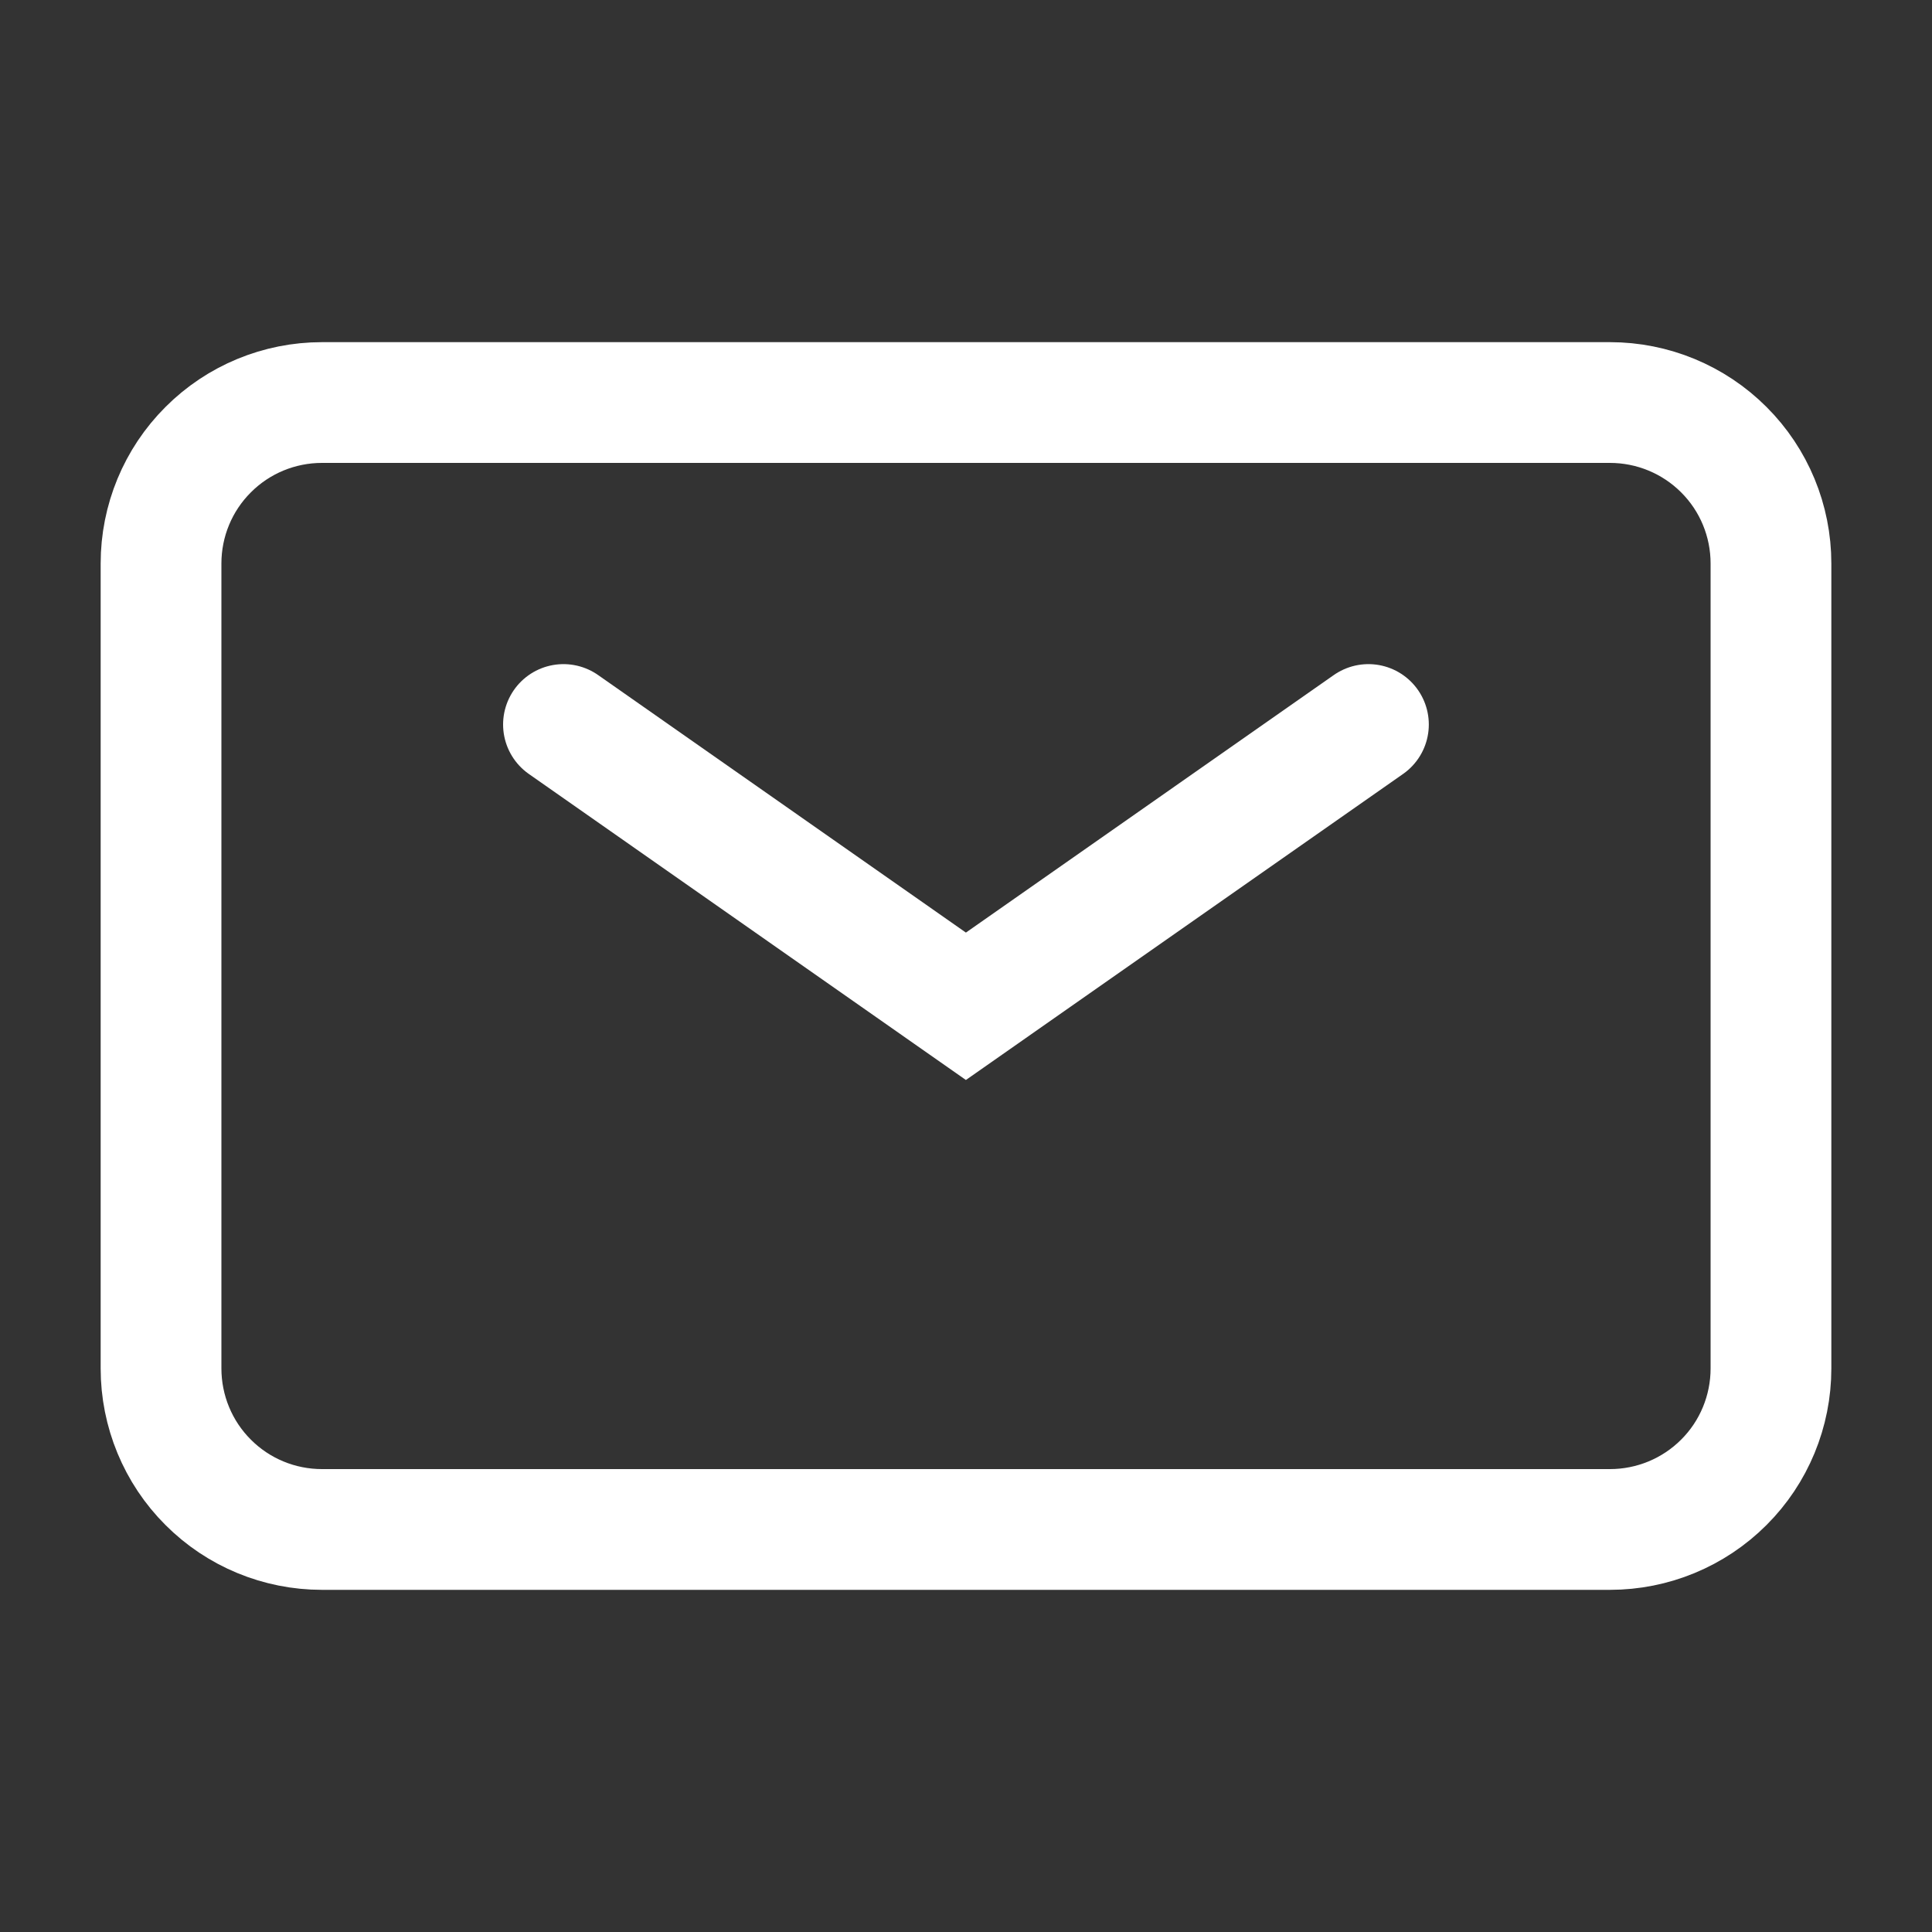
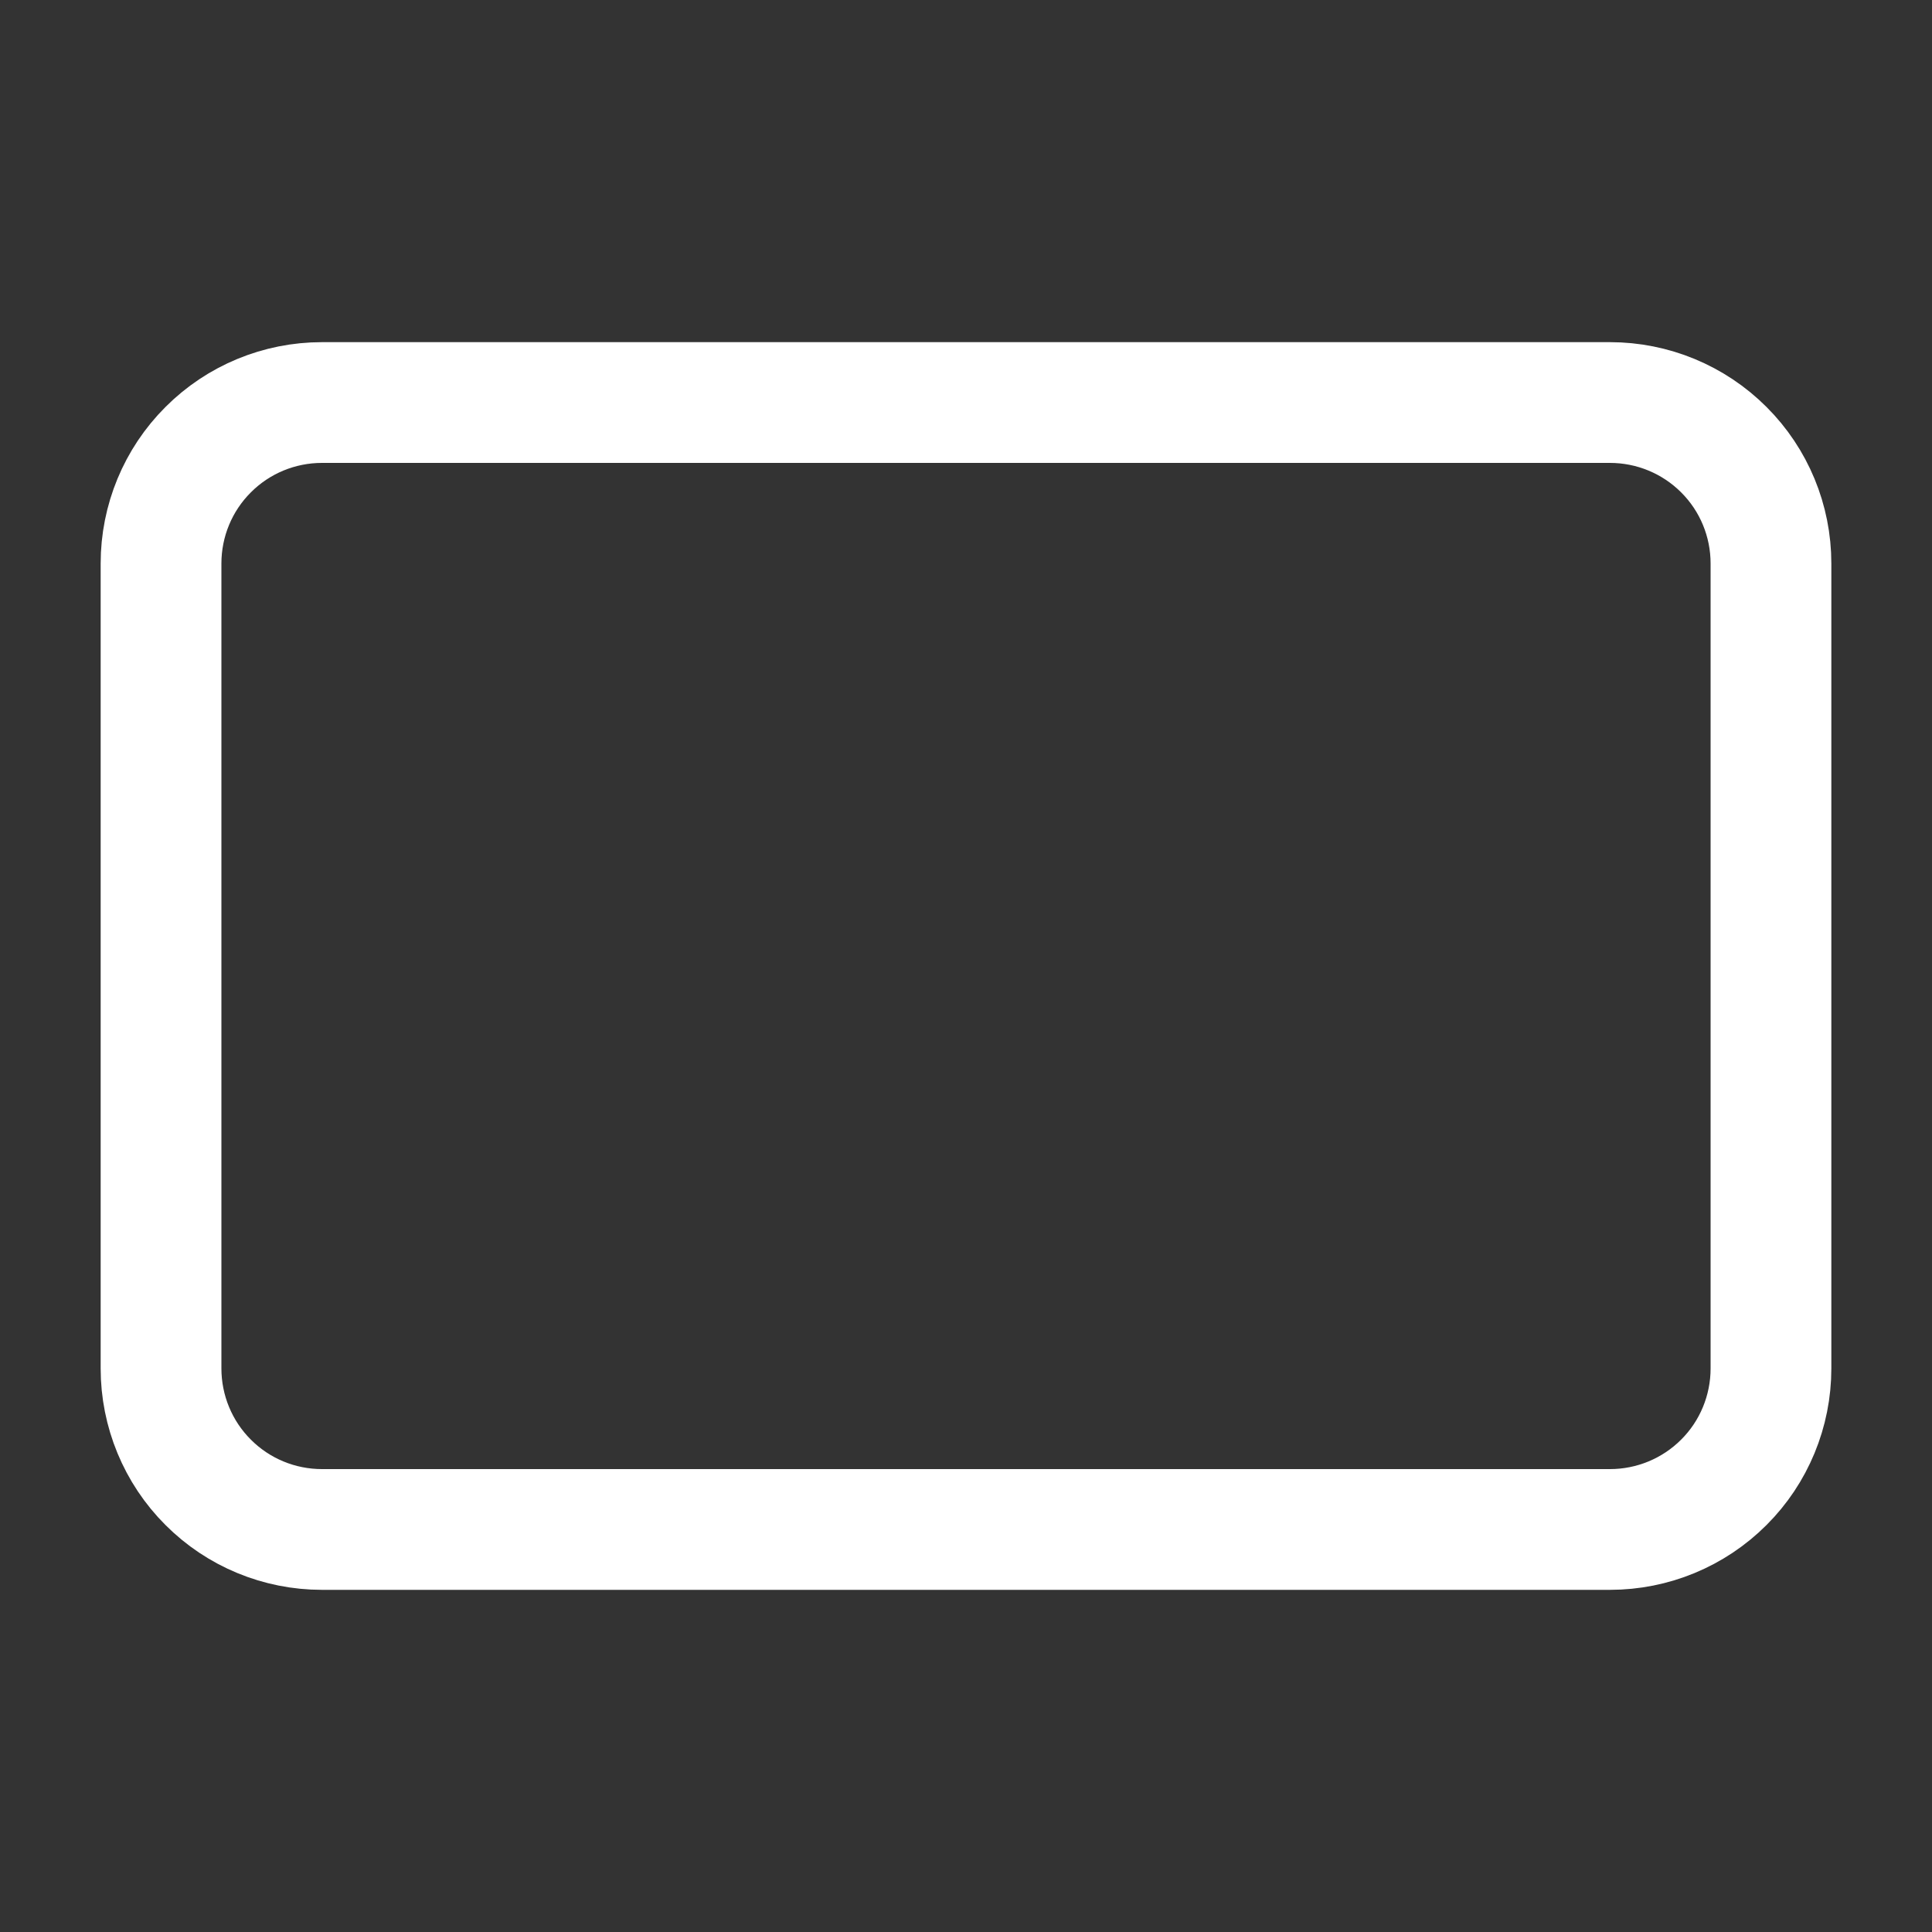
<svg xmlns="http://www.w3.org/2000/svg" fill="none" height="100%" overflow="visible" preserveAspectRatio="none" style="display: block;" viewBox="0 0 20 20" width="100%">
  <rect x="0" y="0" width="20" height="20" fill="#333333" stroke="none" />
  <g id="iconoir:mail">
    <g id="Group">
-       <path d="M5.833 7.5L9.999 10.417L14.166 7.5" id="Vector" stroke="white" stroke-linecap="round" stroke-width="1.25" />
      <path d="M1.667 14.166V5.833C1.667 5.391 1.842 4.967 2.155 4.655C2.467 4.342 2.891 4.167 3.333 4.167H16.666C17.108 4.167 17.532 4.342 17.845 4.655C18.158 4.967 18.333 5.391 18.333 5.833V14.166C18.333 14.608 18.158 15.033 17.845 15.345C17.532 15.658 17.108 15.833 16.666 15.833H3.333C2.891 15.833 2.467 15.658 2.155 15.345C1.842 15.033 1.667 14.608 1.667 14.166Z" id="Vector_2" stroke="white" stroke-width="1.25" />
    </g>
  </g>
</svg>